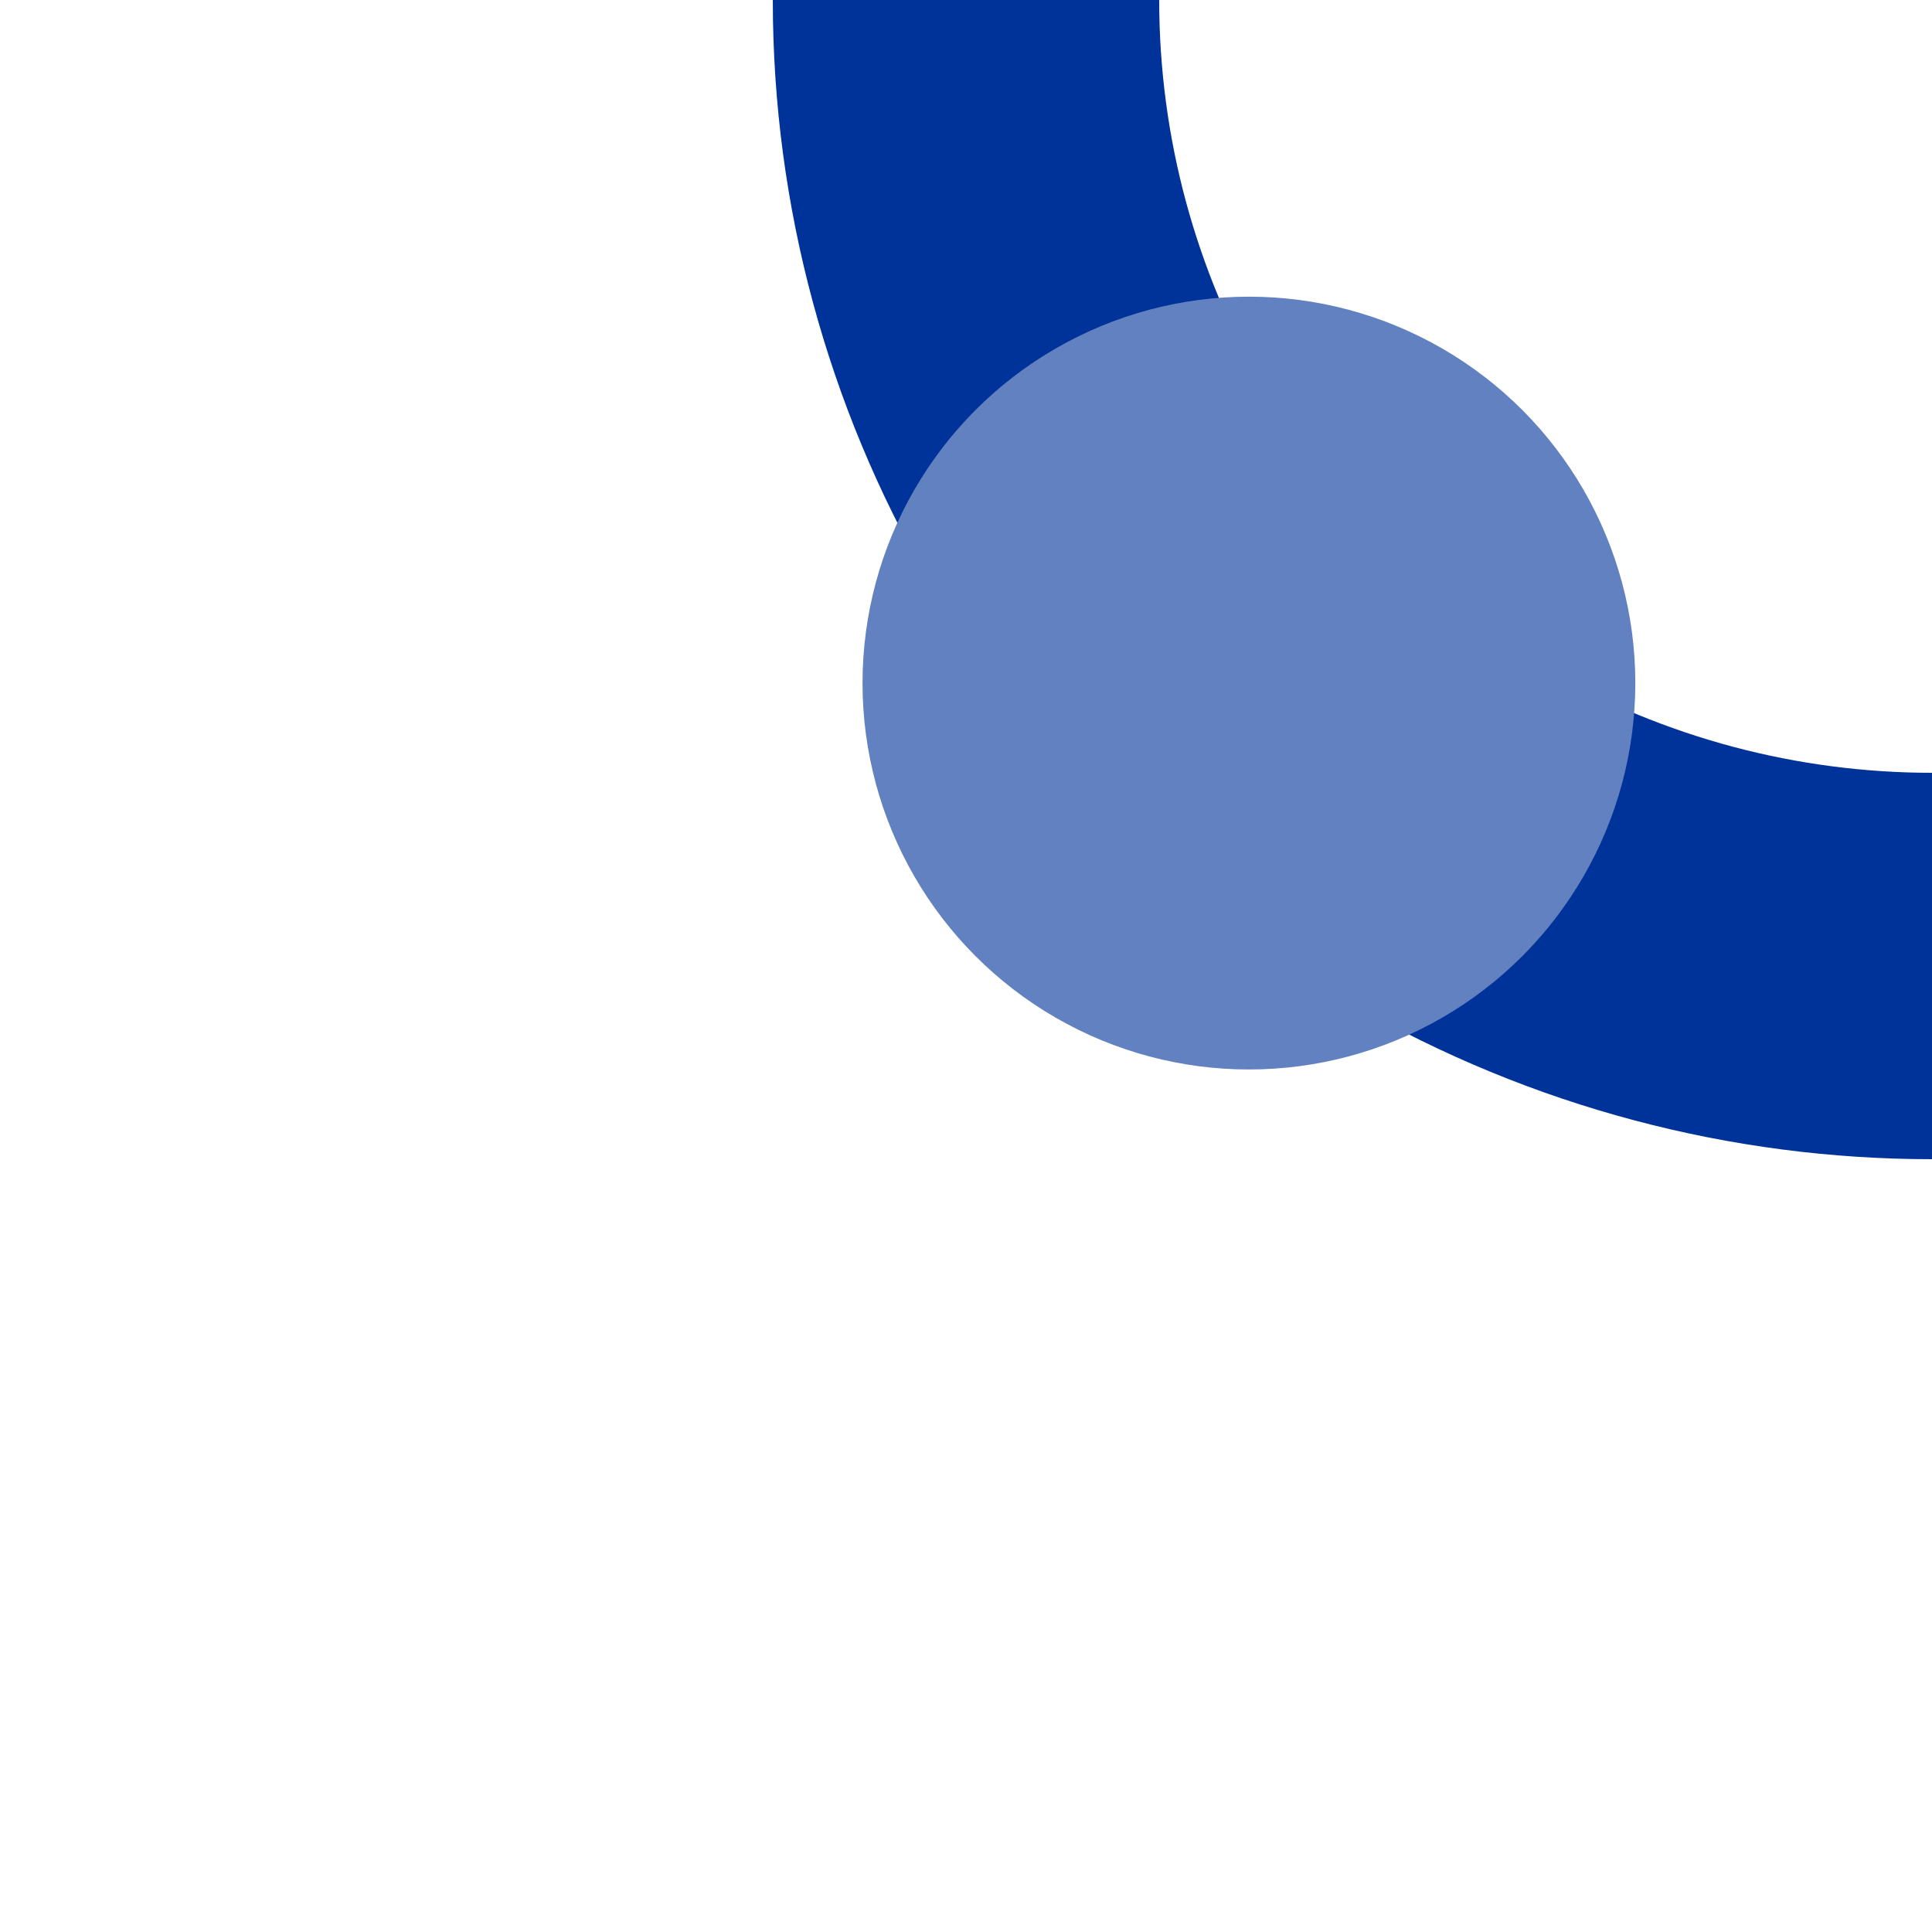
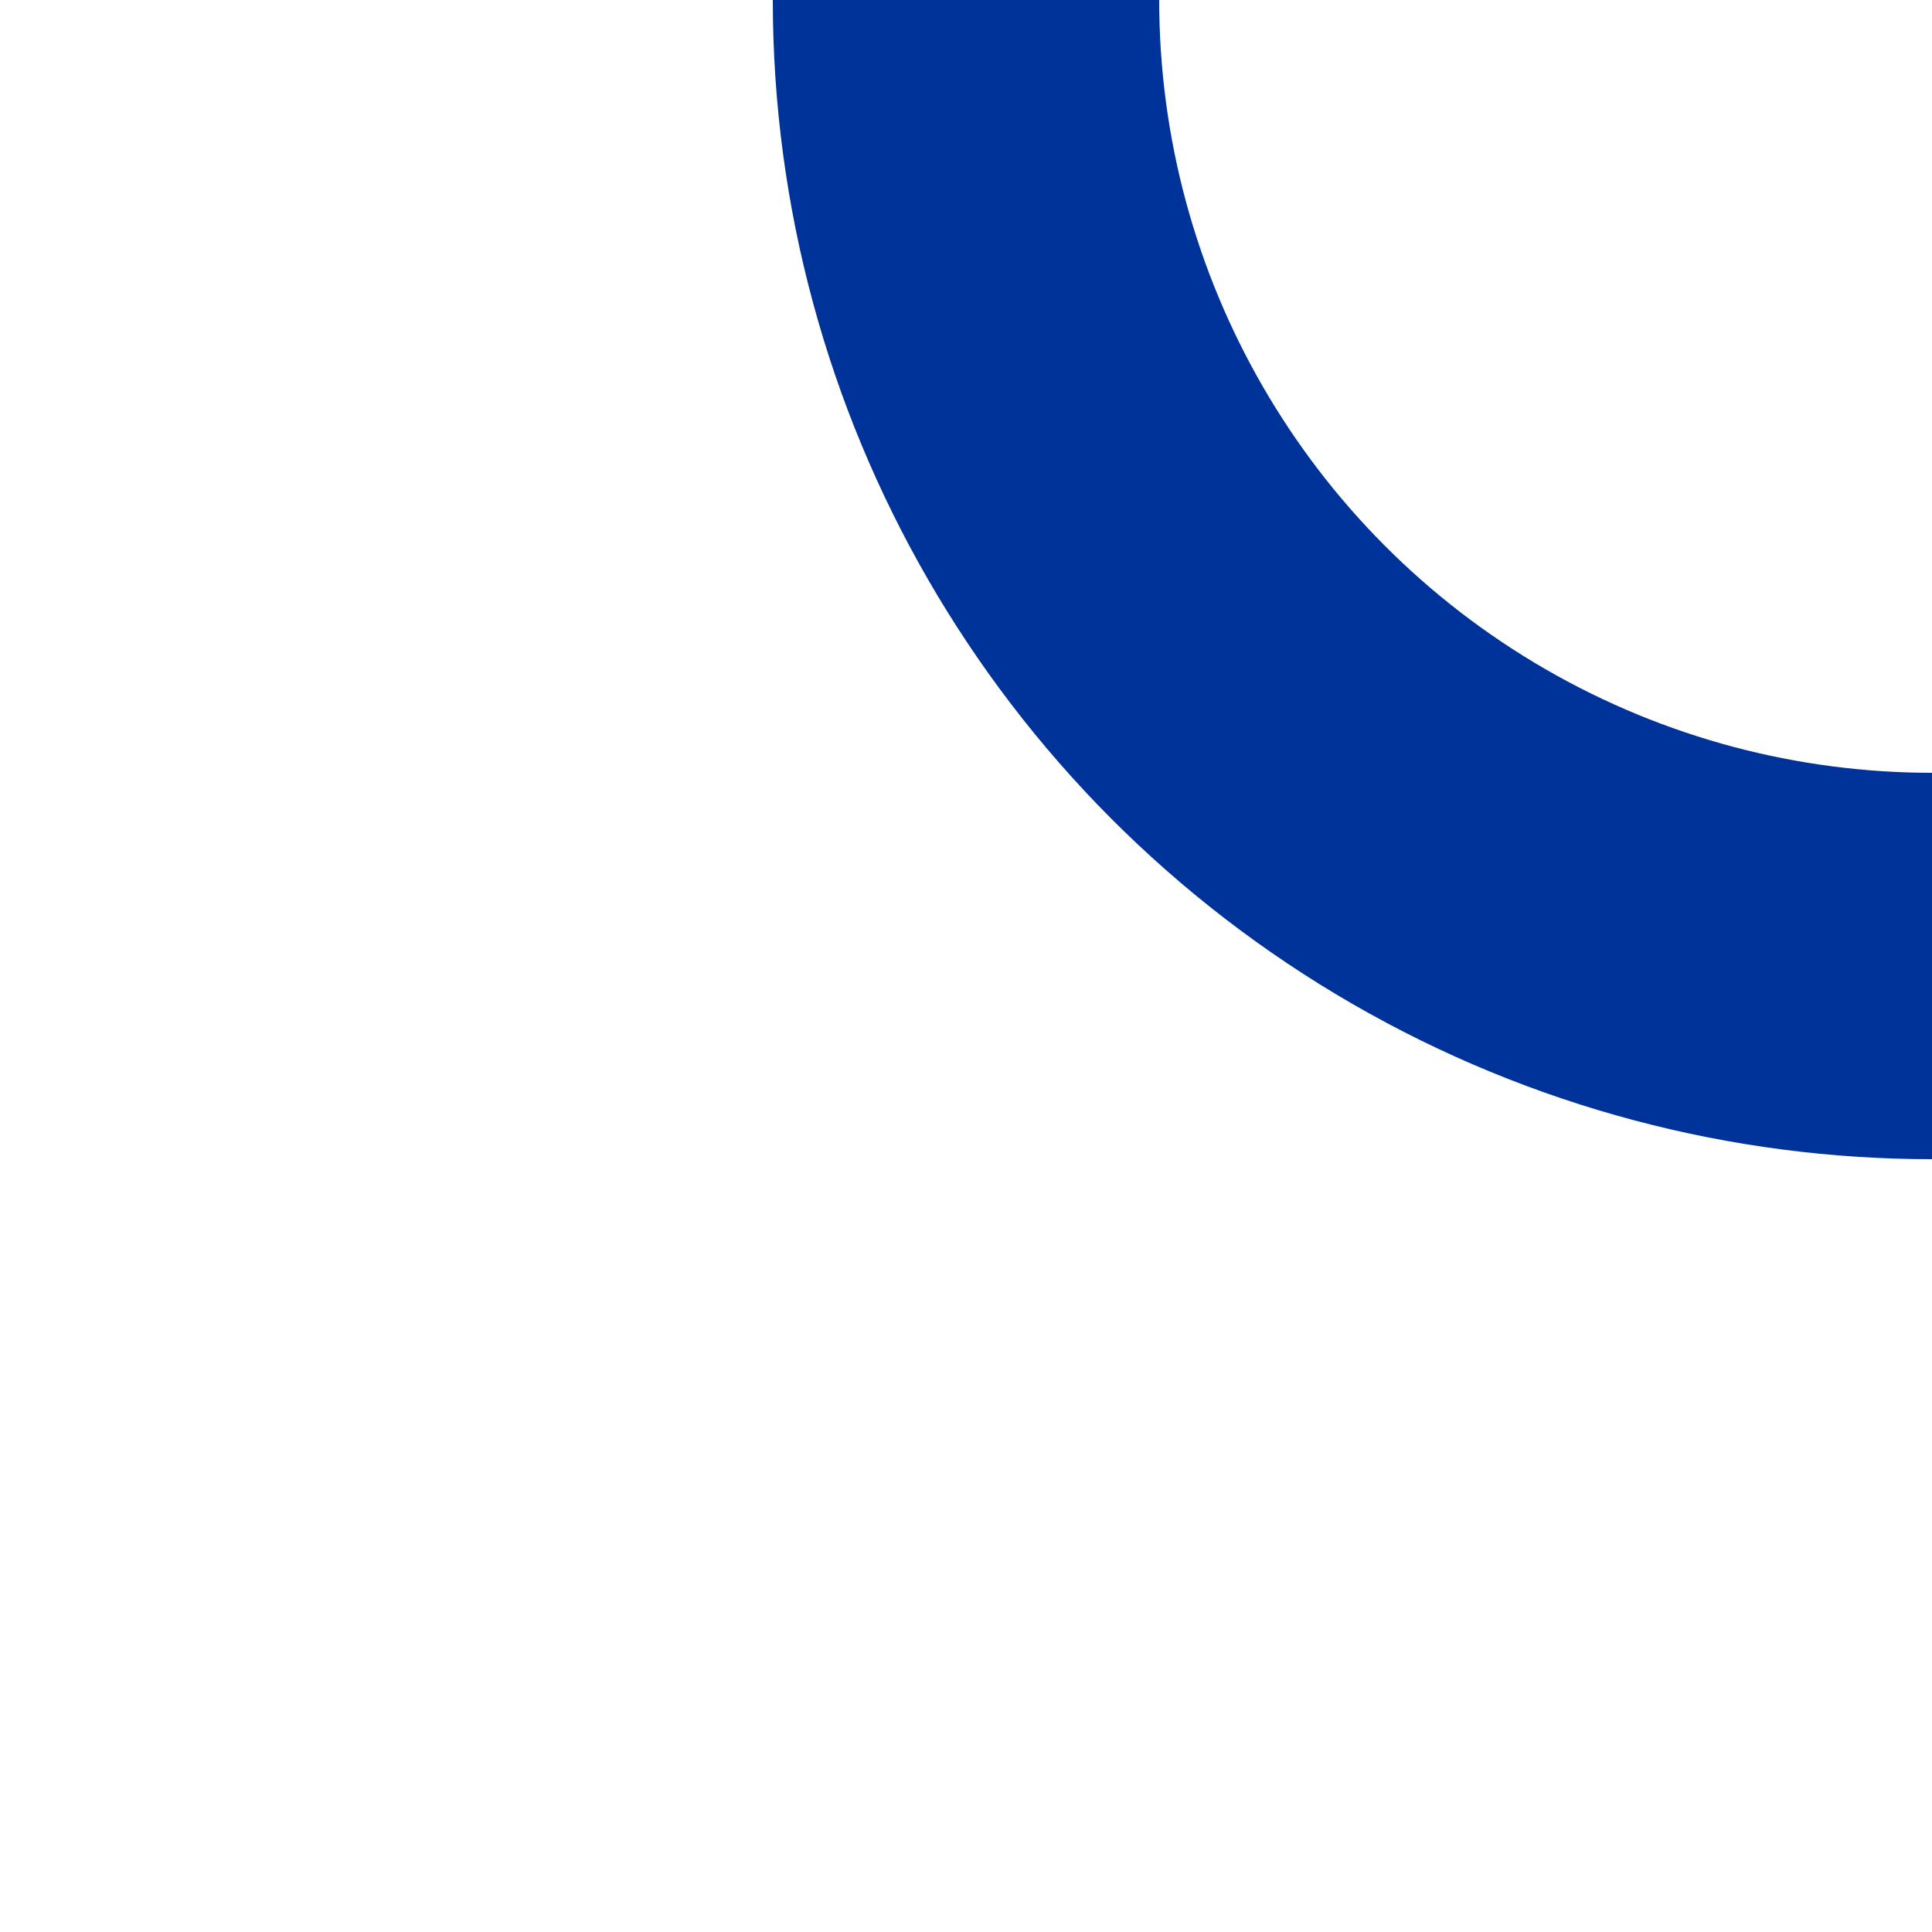
<svg xmlns="http://www.w3.org/2000/svg" width="500" height="500">
  <title>ueHSTl</title>
  <circle stroke="#003399" cx="500" cy="0" r="250" stroke-width="100" fill="none" />
-   <circle fill="#6281C0" cx="323.22" cy="176.78" r="100" />
</svg>